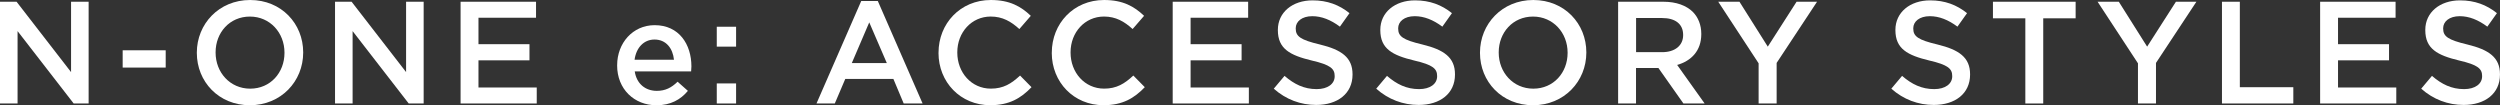
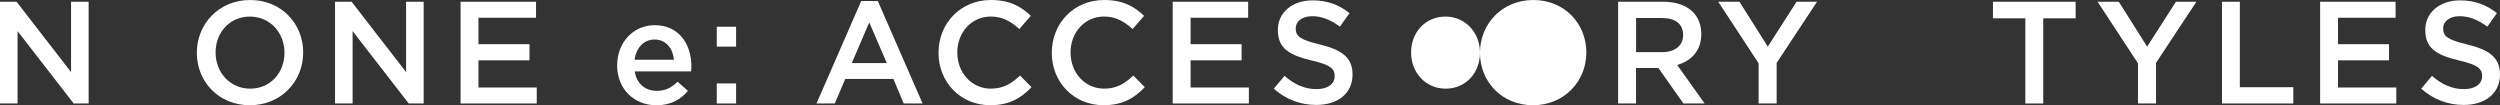
<svg xmlns="http://www.w3.org/2000/svg" id="_レイヤー_2" width="774.03" height="32.58" viewBox="0 0 774.03 32.58">
  <rect x="0" y="0" width="774.03" height="32.58" fill="#333333" stroke="none" />
  <defs>
    <style>.cls-1{fill:#fff;}</style>
  </defs>
  <g id="text">
    <path class="cls-1" d="M0,.54h5.13l16.87,21.78V.54h5.44v31.5h-4.63L5.44,9.63v22.41H0V.54Z" />
-     <path class="cls-1" d="M37.98,15.57h13.32v5.35h-13.32v-5.35Z" />
    <path class="cls-1" d="M60.94,16.38v-.09c0-8.86,6.84-16.29,16.51-16.29s16.42,7.33,16.42,16.2v.09c0,8.86-6.84,16.29-16.51,16.29s-16.42-7.33-16.42-16.2ZM88.08,16.38v-.09c0-6.12-4.45-11.16-10.71-11.16s-10.62,4.95-10.62,11.07v.09c0,6.12,4.46,11.16,10.71,11.16s10.62-4.95,10.62-11.07Z" />
    <path class="cls-1" d="M103.73.54h5.13l16.87,21.78V.54h5.44v31.5h-4.63l-17.37-22.41v22.41h-5.44V.54Z" />
    <path class="cls-1" d="M142.61.54h23.35v4.95h-17.82v8.19h15.79v5h-15.79v8.41h18.04v4.95h-23.58V.54Z" />
    <path class="cls-1" d="M191.08,20.25v-.09c0-6.79,4.81-12.37,11.61-12.37,7.56,0,11.38,5.94,11.38,12.78,0,.5-.04.99-.09,1.53h-17.46c.58,3.87,3.33,6.03,6.84,6.03,2.65,0,4.54-.99,6.43-2.83l3.19,2.83c-2.25,2.7-5.35,4.46-9.72,4.46-6.88,0-12.19-4.99-12.19-12.33ZM208.67,18.49c-.36-3.51-2.43-6.25-6.03-6.25-3.33,0-5.67,2.56-6.17,6.25h12.19Z" />
    <path class="cls-1" d="M221.92,8.28h5.98v6.16h-5.98v-6.16ZM221.92,25.83h5.98v6.21h-5.98v-6.21Z" />
    <path class="cls-1" d="M266.65.31h5.13l13.86,31.72h-5.85l-3.19-7.6h-14.89l-3.24,7.6h-5.67L266.65.31ZM274.57,19.53l-5.44-12.6-5.4,12.6h10.84Z" />
    <path class="cls-1" d="M290.58,16.38v-.09c0-8.95,6.71-16.29,16.2-16.29,5.85,0,9.36,2.02,12.37,4.9l-3.55,4.09c-2.56-2.34-5.22-3.87-8.86-3.87-5.94,0-10.35,4.9-10.35,11.07v.09c0,6.17,4.37,11.16,10.39,11.16,3.87,0,6.34-1.53,9.04-4.05l3.55,3.6c-3.28,3.42-6.88,5.58-12.78,5.58-9.22,0-16.02-7.15-16.02-16.2Z" />
    <path class="cls-1" d="M325.65,16.38v-.09c0-8.95,6.71-16.29,16.2-16.29,5.85,0,9.36,2.02,12.37,4.9l-3.55,4.09c-2.56-2.34-5.22-3.87-8.86-3.87-5.94,0-10.35,4.9-10.35,11.07v.09c0,6.17,4.37,11.16,10.39,11.16,3.87,0,6.34-1.53,9.04-4.05l3.55,3.6c-3.28,3.42-6.88,5.58-12.78,5.58-9.22,0-16.02-7.15-16.02-16.2Z" />
    <path class="cls-1" d="M363.09.54h23.35v4.95h-17.82v8.19h15.79v5h-15.79v8.41h18.04v4.95h-23.58V.54Z" />
    <path class="cls-1" d="M394.38,27.45l3.33-3.96c3.01,2.61,6.08,4.1,9.94,4.1,3.42,0,5.58-1.62,5.58-3.96v-.09c0-2.25-1.26-3.46-7.11-4.81-6.71-1.62-10.48-3.6-10.48-9.4v-.09c0-5.4,4.5-9.13,10.75-9.13,4.59,0,8.24,1.4,11.43,3.96l-2.97,4.18c-2.83-2.11-5.67-3.24-8.55-3.24-3.24,0-5.13,1.67-5.13,3.73v.09c0,2.43,1.44,3.51,7.51,4.95,6.66,1.62,10.08,4,10.08,9.22v.09c0,5.89-4.63,9.4-11.25,9.4-4.81,0-9.36-1.67-13.14-5.04Z" />
-     <path class="cls-1" d="M426.1,27.45l3.33-3.96c3.01,2.61,6.08,4.1,9.94,4.1,3.42,0,5.58-1.62,5.58-3.96v-.09c0-2.25-1.26-3.46-7.11-4.81-6.71-1.62-10.48-3.6-10.48-9.4v-.09c0-5.4,4.5-9.13,10.75-9.13,4.59,0,8.24,1.4,11.43,3.96l-2.97,4.18c-2.83-2.11-5.67-3.24-8.55-3.24-3.24,0-5.13,1.67-5.13,3.73v.09c0,2.43,1.44,3.51,7.51,4.95,6.66,1.62,10.08,4,10.08,9.22v.09c0,5.89-4.63,9.4-11.25,9.4-4.81,0-9.36-1.67-13.14-5.04Z" />
-     <path class="cls-1" d="M458.22,16.38v-.09c0-8.86,6.84-16.29,16.51-16.29s16.42,7.33,16.42,16.2v.09c0,8.86-6.84,16.29-16.51,16.29s-16.42-7.33-16.42-16.2ZM485.35,16.38v-.09c0-6.12-4.46-11.16-10.71-11.16s-10.62,4.95-10.62,11.07v.09c0,6.12,4.45,11.16,10.71,11.16s10.62-4.95,10.62-11.07Z" />
+     <path class="cls-1" d="M458.22,16.38v-.09c0-8.86,6.84-16.29,16.51-16.29s16.42,7.33,16.42,16.2v.09c0,8.86-6.84,16.29-16.51,16.29s-16.42-7.33-16.42-16.2Zv-.09c0-6.12-4.46-11.16-10.71-11.16s-10.62,4.95-10.62,11.07v.09c0,6.12,4.45,11.16,10.71,11.16s10.62-4.95,10.62-11.07Z" />
    <path class="cls-1" d="M501,.54h14.04c3.96,0,7.07,1.17,9.09,3.15,1.67,1.71,2.61,4.05,2.61,6.79v.09c0,5.17-3.11,8.28-7.47,9.54l8.5,11.92h-6.57l-7.74-10.98h-6.93v10.98h-5.54V.54ZM514.64,16.15c3.96,0,6.48-2.07,6.48-5.26v-.09c0-3.37-2.43-5.22-6.52-5.22h-8.05v10.57h8.1Z" />
    <path class="cls-1" d="M544.5,19.62l-12.51-19.08h6.57l8.77,13.9,8.91-13.9h6.34l-12.51,18.94v12.55h-5.58v-12.42Z" />
-     <path class="cls-1" d="M585.58,27.45l3.33-3.96c3.01,2.61,6.08,4.1,9.94,4.1,3.42,0,5.58-1.62,5.58-3.96v-.09c0-2.25-1.26-3.46-7.11-4.81-6.71-1.62-10.48-3.6-10.48-9.4v-.09c0-5.4,4.5-9.13,10.75-9.13,4.59,0,8.24,1.4,11.43,3.96l-2.97,4.18c-2.83-2.11-5.67-3.24-8.55-3.24-3.24,0-5.13,1.67-5.13,3.73v.09c0,2.43,1.44,3.51,7.51,4.95,6.66,1.62,10.08,4,10.08,9.22v.09c0,5.89-4.63,9.4-11.25,9.4-4.81,0-9.36-1.67-13.14-5.04Z" />
    <path class="cls-1" d="M627.07,5.67h-10.03V.54h25.6v5.13h-10.03v26.37h-5.54V5.67Z" />
    <path class="cls-1" d="M661.95,19.62l-12.51-19.08h6.57l8.77,13.9,8.91-13.9h6.34l-12.51,18.94v12.55h-5.58v-12.42Z" />
    <path class="cls-1" d="M687.94.54h5.54v26.46h16.56v5.04h-22.09V.54Z" />
    <path class="cls-1" d="M718.35.54h23.35v4.95h-17.82v8.19h15.79v5h-15.79v8.41h18.04v4.95h-23.58V.54Z" />
    <path class="cls-1" d="M749.64,27.45l3.33-3.96c3.01,2.61,6.08,4.1,9.94,4.1,3.42,0,5.58-1.62,5.58-3.96v-.09c0-2.25-1.26-3.46-7.11-4.81-6.71-1.62-10.48-3.6-10.48-9.4v-.09c0-5.4,4.5-9.13,10.75-9.13,4.59,0,8.24,1.4,11.43,3.96l-2.97,4.18c-2.83-2.11-5.67-3.24-8.55-3.24-3.24,0-5.13,1.67-5.13,3.73v.09c0,2.43,1.44,3.51,7.51,4.95,6.66,1.62,10.08,4,10.08,9.22v.09c0,5.89-4.63,9.4-11.25,9.4-4.81,0-9.36-1.67-13.14-5.04Z" />
  </g>
</svg>